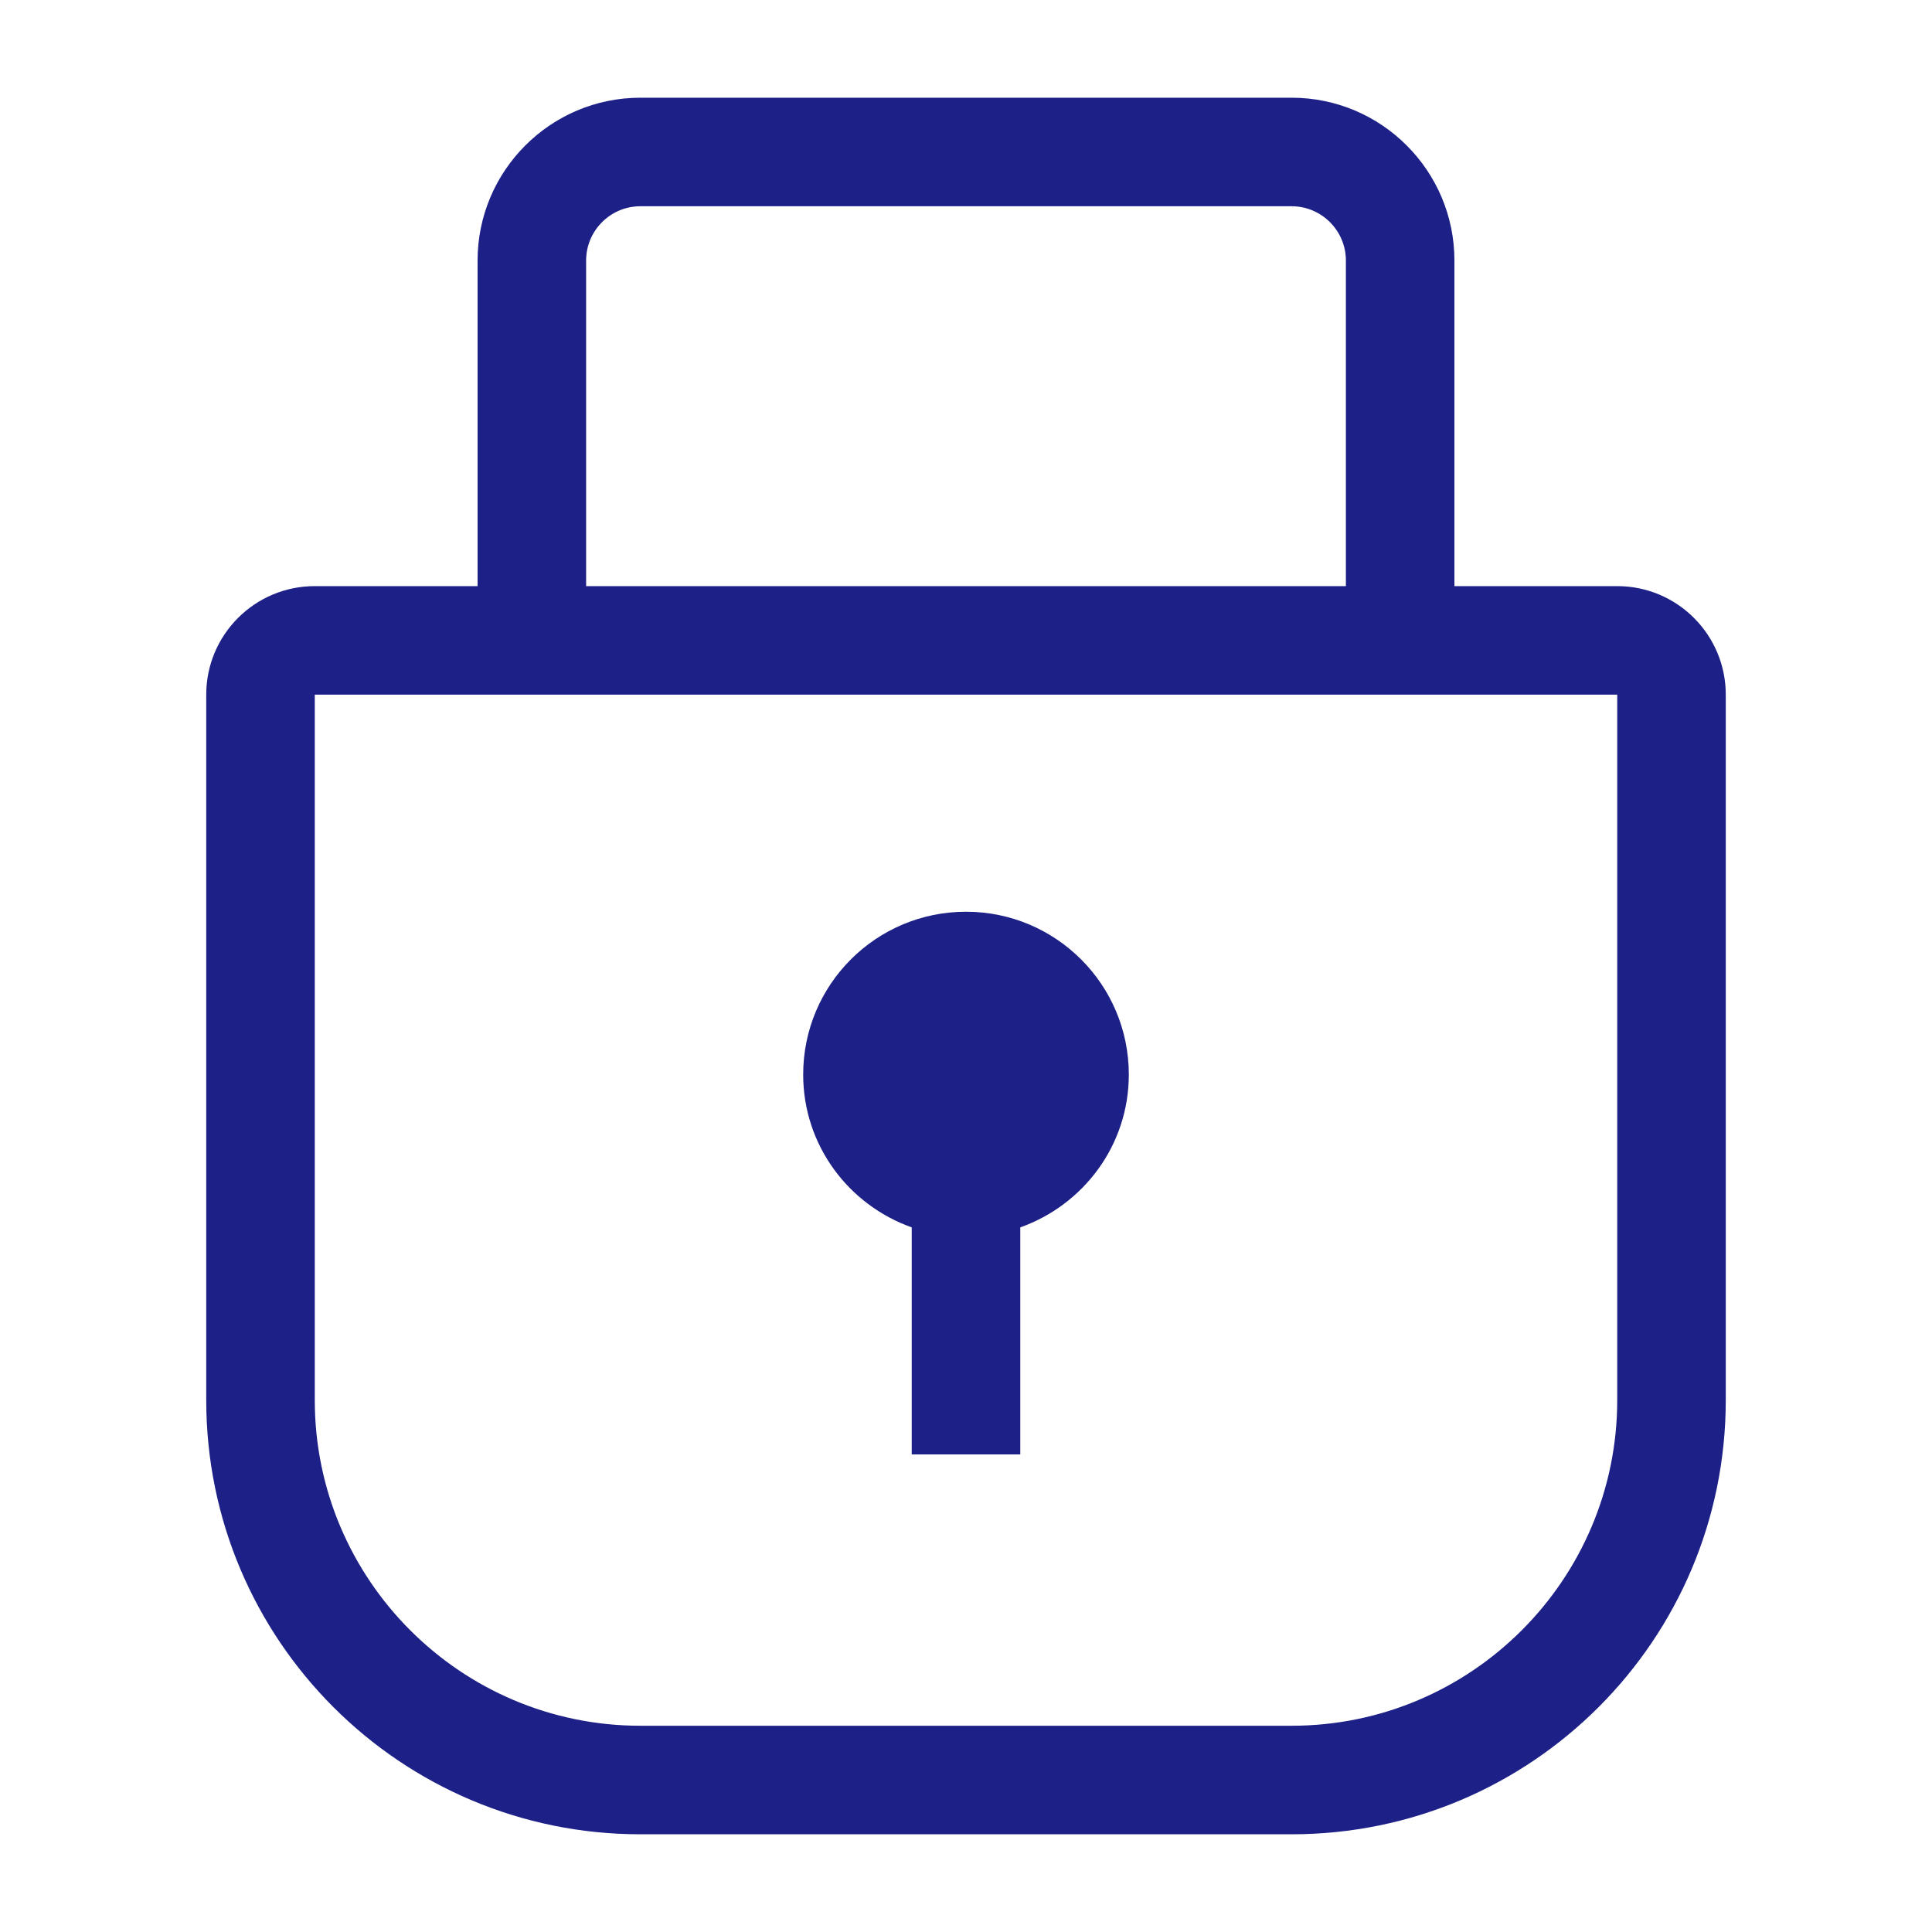
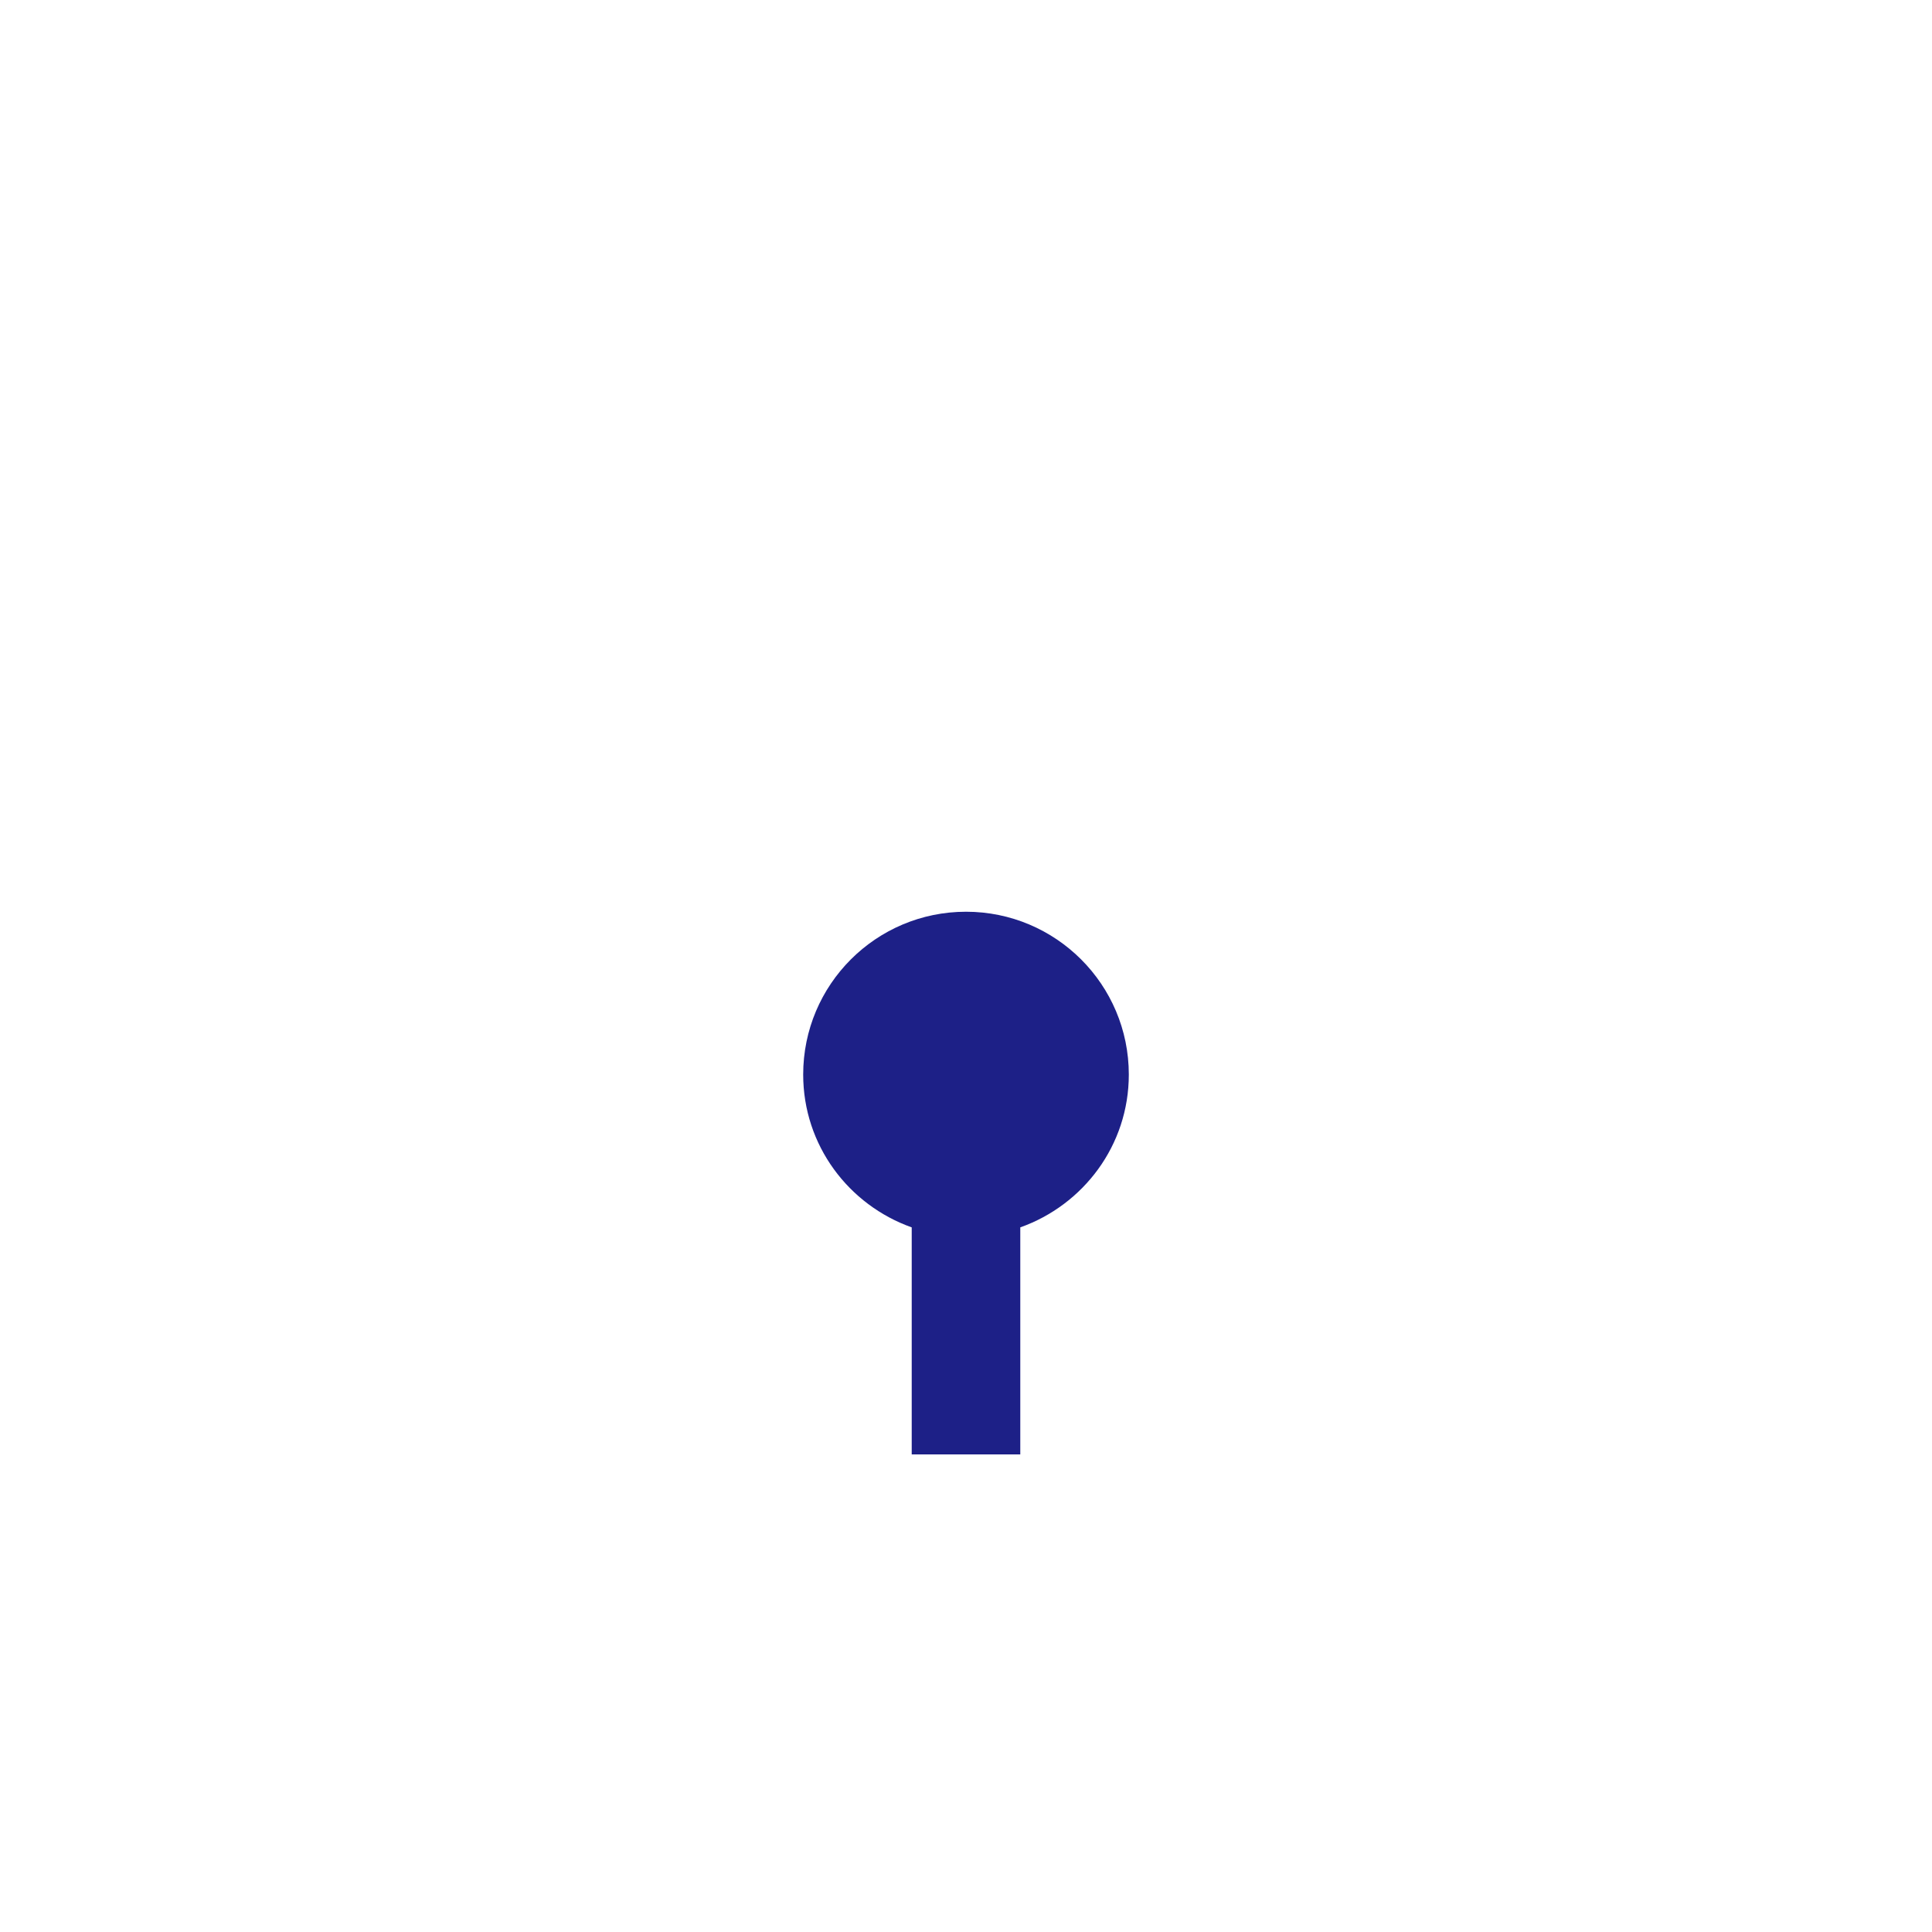
<svg xmlns="http://www.w3.org/2000/svg" t="1756102058696" class="icon" viewBox="0 0 1024 1024" version="1.1" p-id="4432" width="200" height="200">
-   <path d="M857.164 310.659h-86.289v-172.58c0-47.583-38.705-86.289-86.287-86.289H339.414c-47.584 0-86.288 38.706-86.288 86.289v172.58h-86.289c-31.77 0-57.527 25.757-57.527 57.525v373.92c0 127.076 103.03 230.105 230.104 230.105h345.174c127.072 0 230.103-103.03 230.103-230.105V368.184c0-31.768-25.786-57.525-57.527-57.525z m-546.512-172.58c0-15.841 12.893-28.762 28.761-28.762h345.174c15.84 0 28.76 12.921 28.76 28.762v172.58H310.652v-172.58z m546.512 604.027c0 95.166-77.413 172.578-172.576 172.578H339.414c-95.164 0-172.577-77.412-172.577-172.578V368.184h690.328v373.921z" fill="#1D2087" p-id="4433" />
  <path d="M512.006 483.238c-47.68 0-86.301 38.622-86.301 86.288 0 37.527 24.099 69.127 57.524 81.009v120.333h57.542V650.535c33.425-11.882 57.525-43.482 57.525-81.009-0.001-47.667-38.652-86.288-86.29-86.288z" fill="#1D2087" p-id="4434" />
</svg>